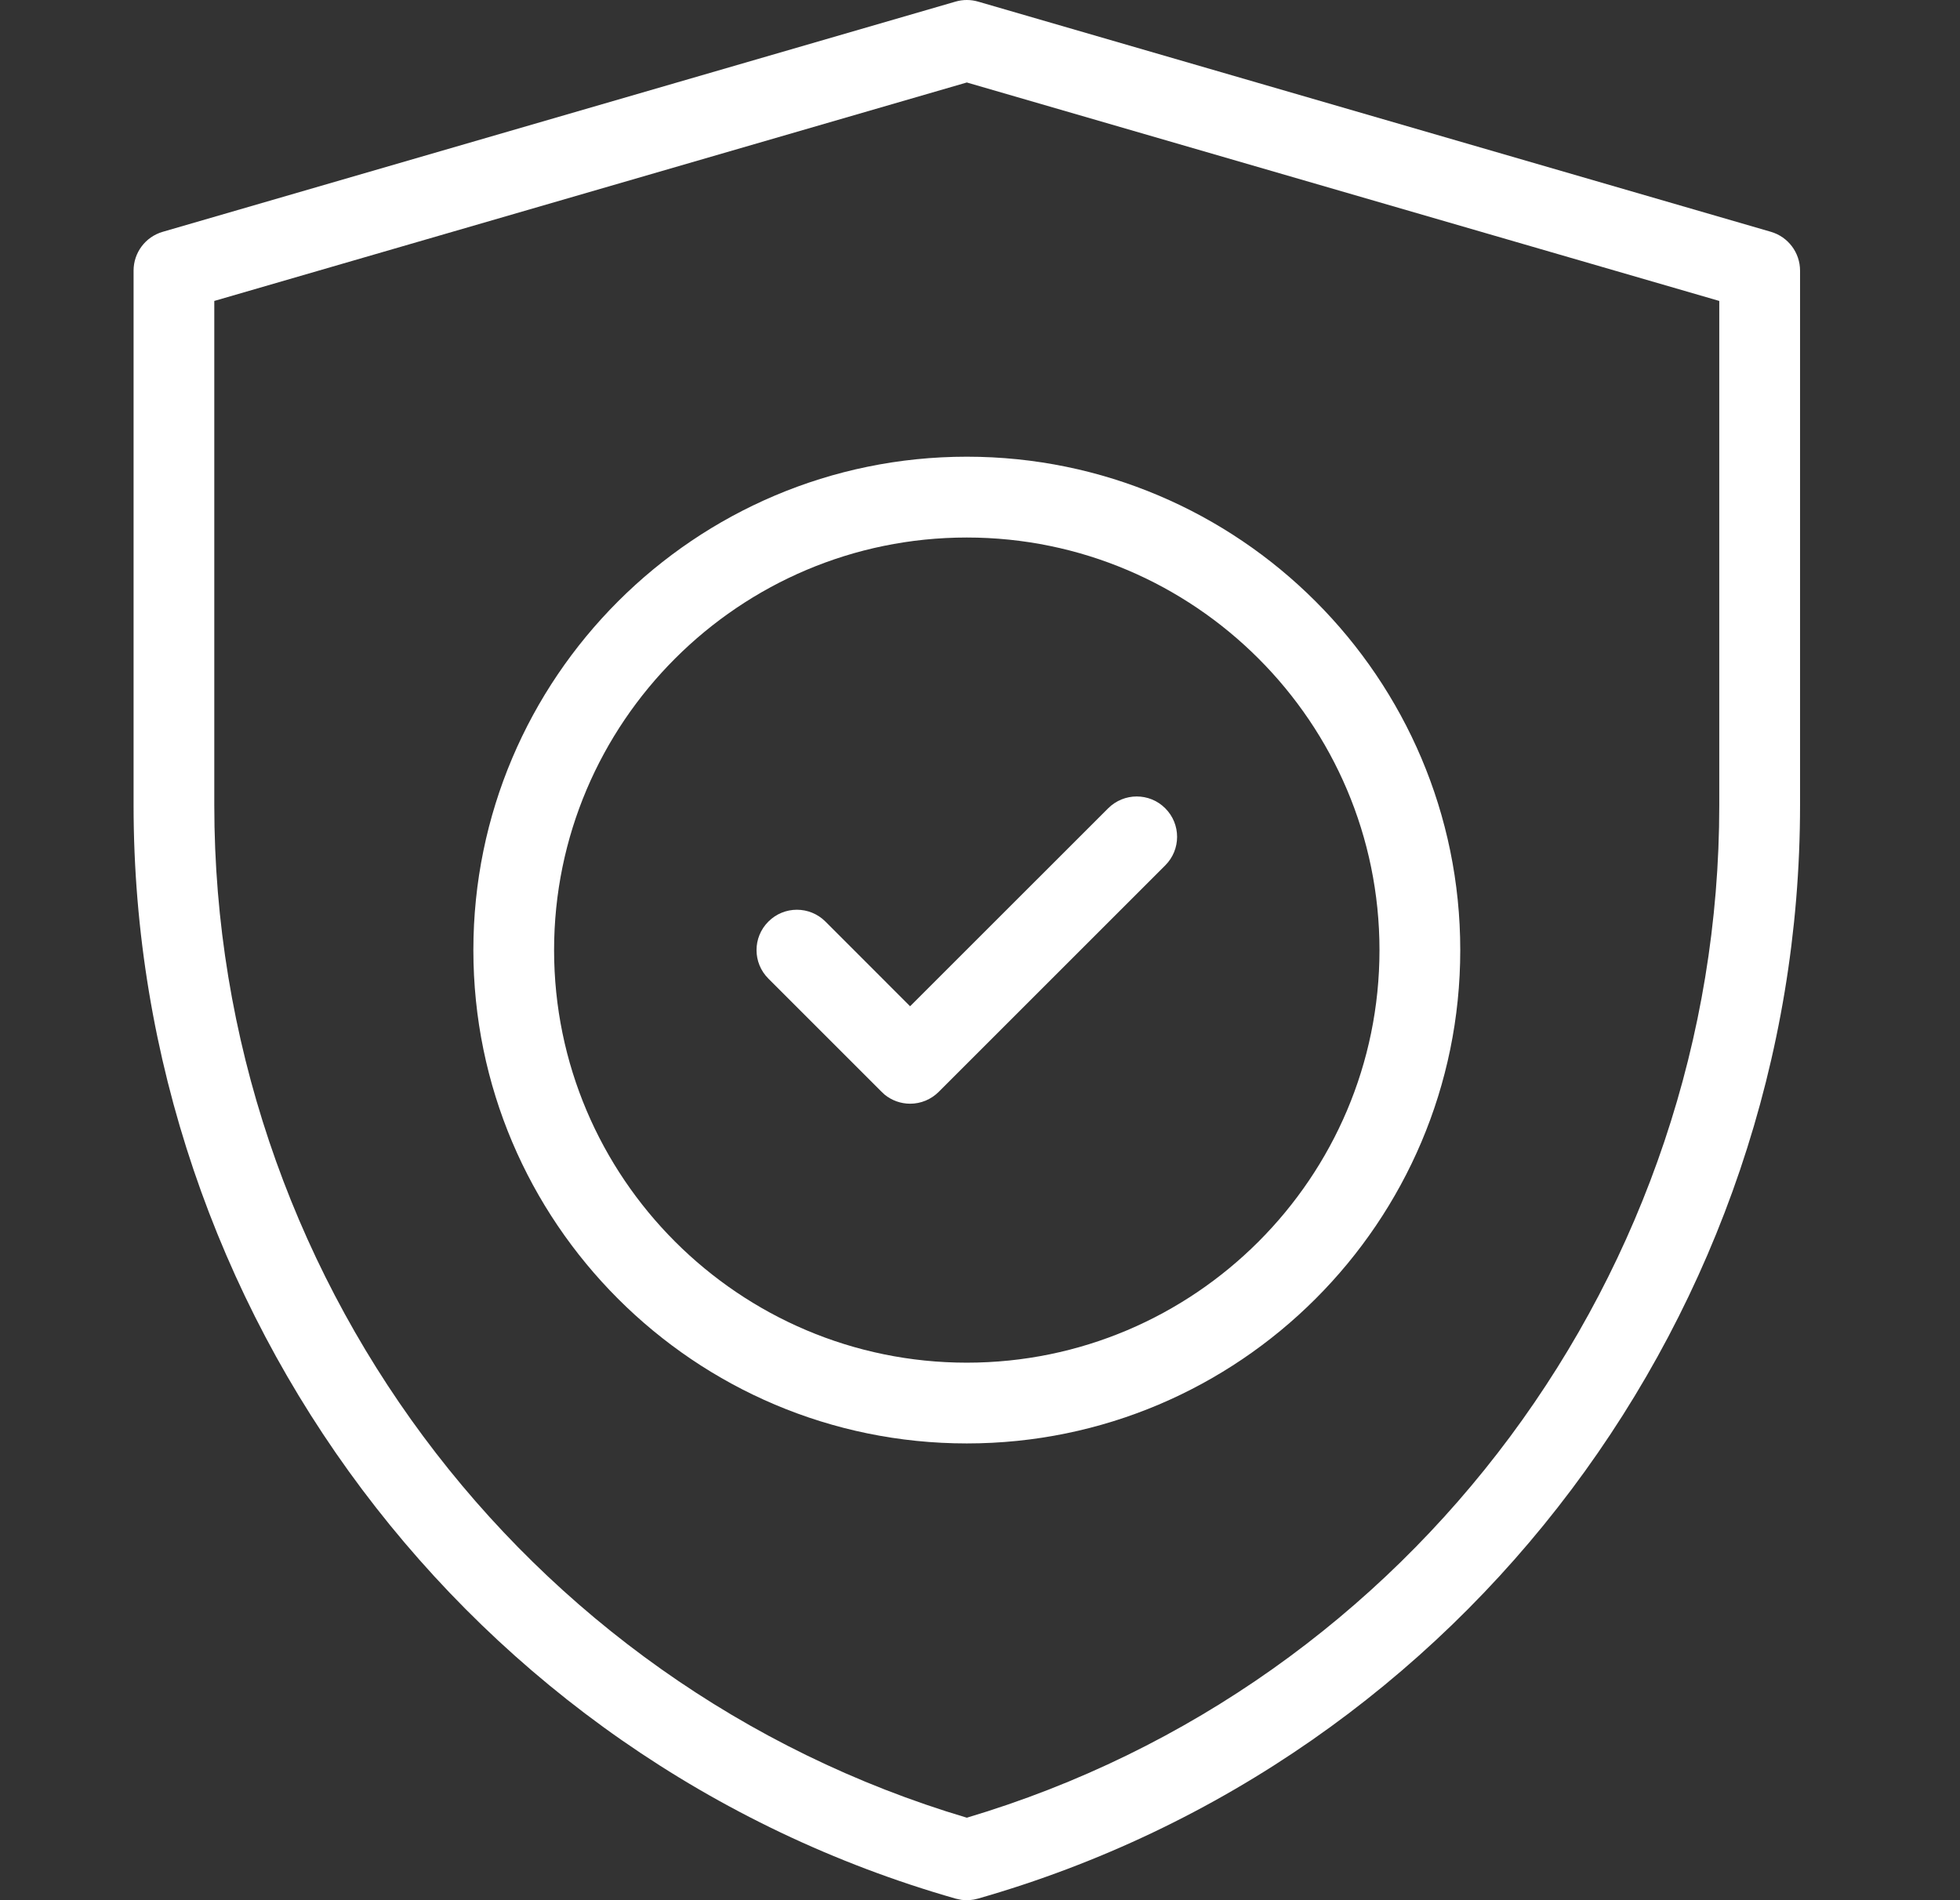
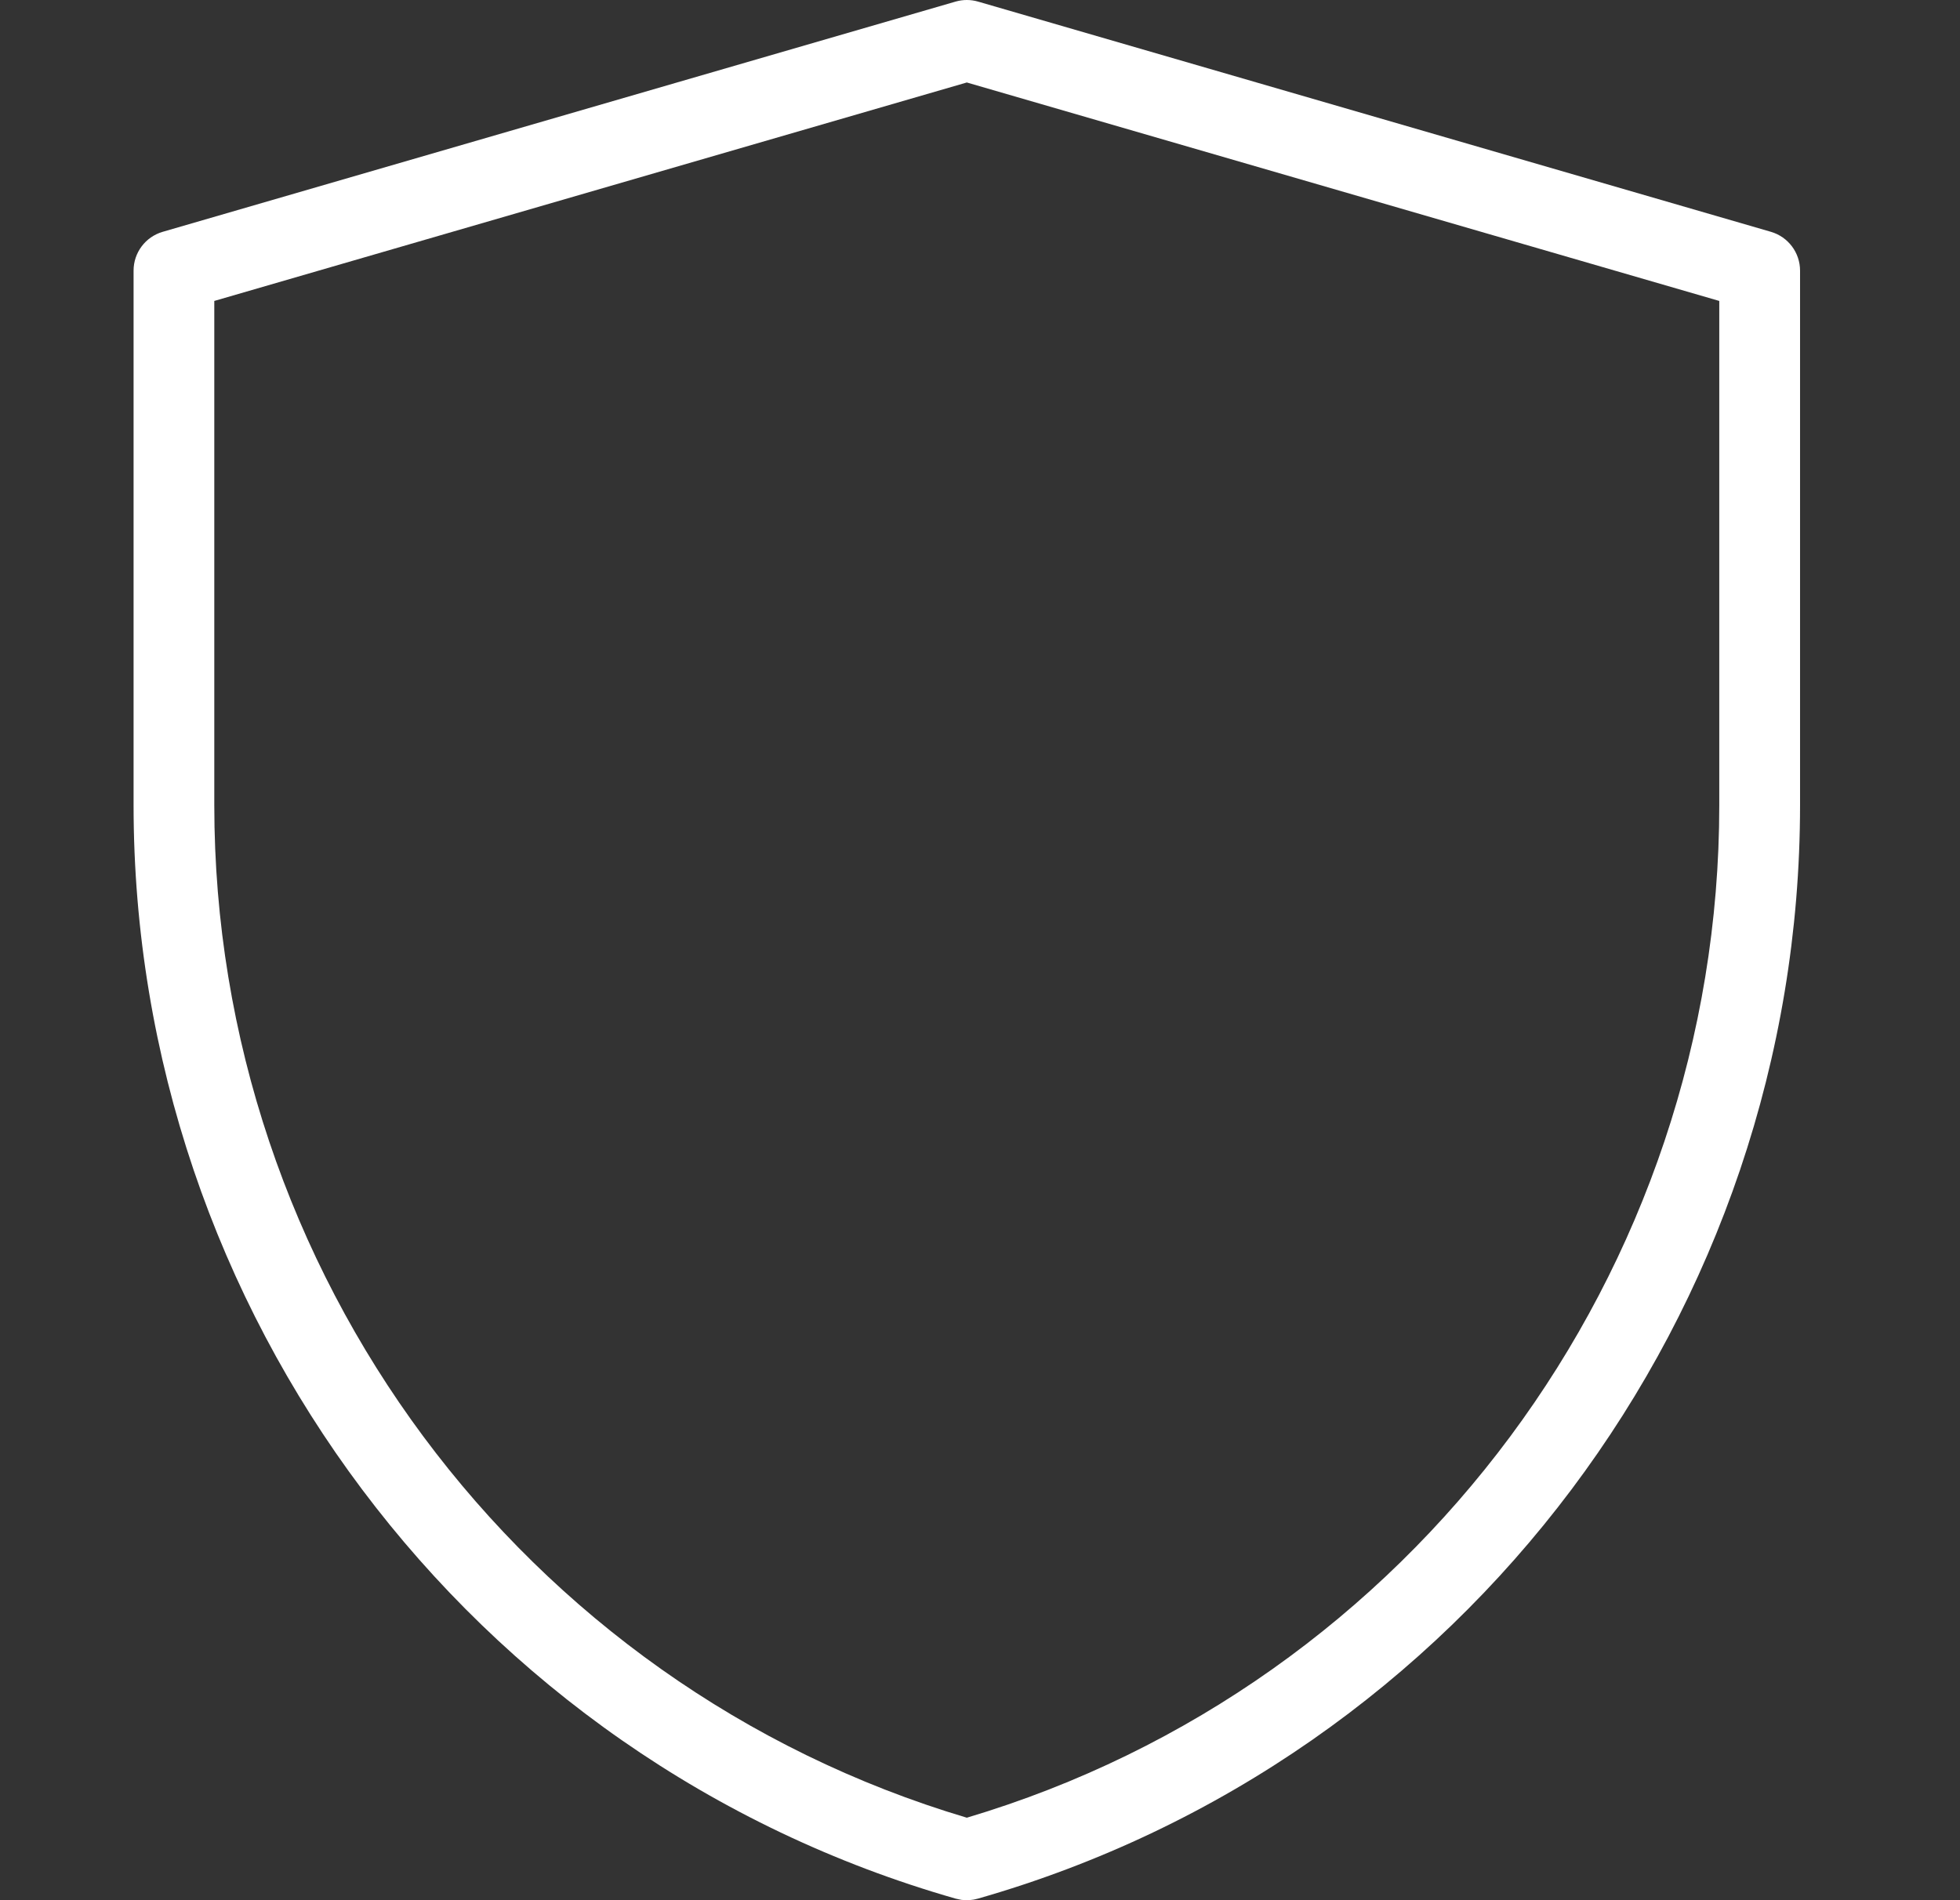
<svg xmlns="http://www.w3.org/2000/svg" width="33" height="32" viewBox="0 0 33 32" fill="none">
  <rect x="0" y="0" width="33" height="32" fill="#333333" stroke="none" />
  <path d="M28.947 13.559C28.947 21.411 23.784 28.376 16.278 30.611C8.772 28.376 3.608 21.411 3.608 13.559V5.068L16.278 1.389L28.947 5.068V13.559ZM30.307 4.557C30.307 4.255 30.107 3.989 29.817 3.904L16.468 0.027C16.344 -0.009 16.212 -0.009 16.088 0.027L2.739 3.904C2.448 3.989 2.249 4.255 2.249 4.557V13.559C2.249 22.078 7.895 29.632 16.091 31.974L16.184 31.994C16.277 32.007 16.373 32 16.464 31.974C24.661 29.632 30.307 22.078 30.307 13.559V4.557Z" fill="white" />
-   <path d="M23.226 16C23.226 19.831 20.108 22.948 16.278 22.948C12.447 22.948 9.329 19.831 9.329 16C9.329 12.169 12.447 9.052 16.278 9.052C20.108 9.052 23.226 12.169 23.226 16ZM24.586 16C24.586 11.418 20.859 7.691 16.278 7.691C11.696 7.692 7.97 11.418 7.97 16C7.97 20.582 11.696 24.308 16.278 24.308C20.859 24.308 24.586 20.582 24.586 16Z" fill="white" />
-   <path d="M15.324 18.587C15.505 18.587 15.677 18.515 15.805 18.387L19.619 14.573C19.885 14.308 19.885 13.877 19.619 13.612C19.354 13.346 18.923 13.347 18.658 13.612L15.323 16.946L13.898 15.52C13.632 15.254 13.202 15.254 12.937 15.52C12.671 15.785 12.671 16.215 12.937 16.48L14.844 18.387L14.893 18.433C15.014 18.532 15.166 18.587 15.324 18.587Z" fill="white" />
</svg>